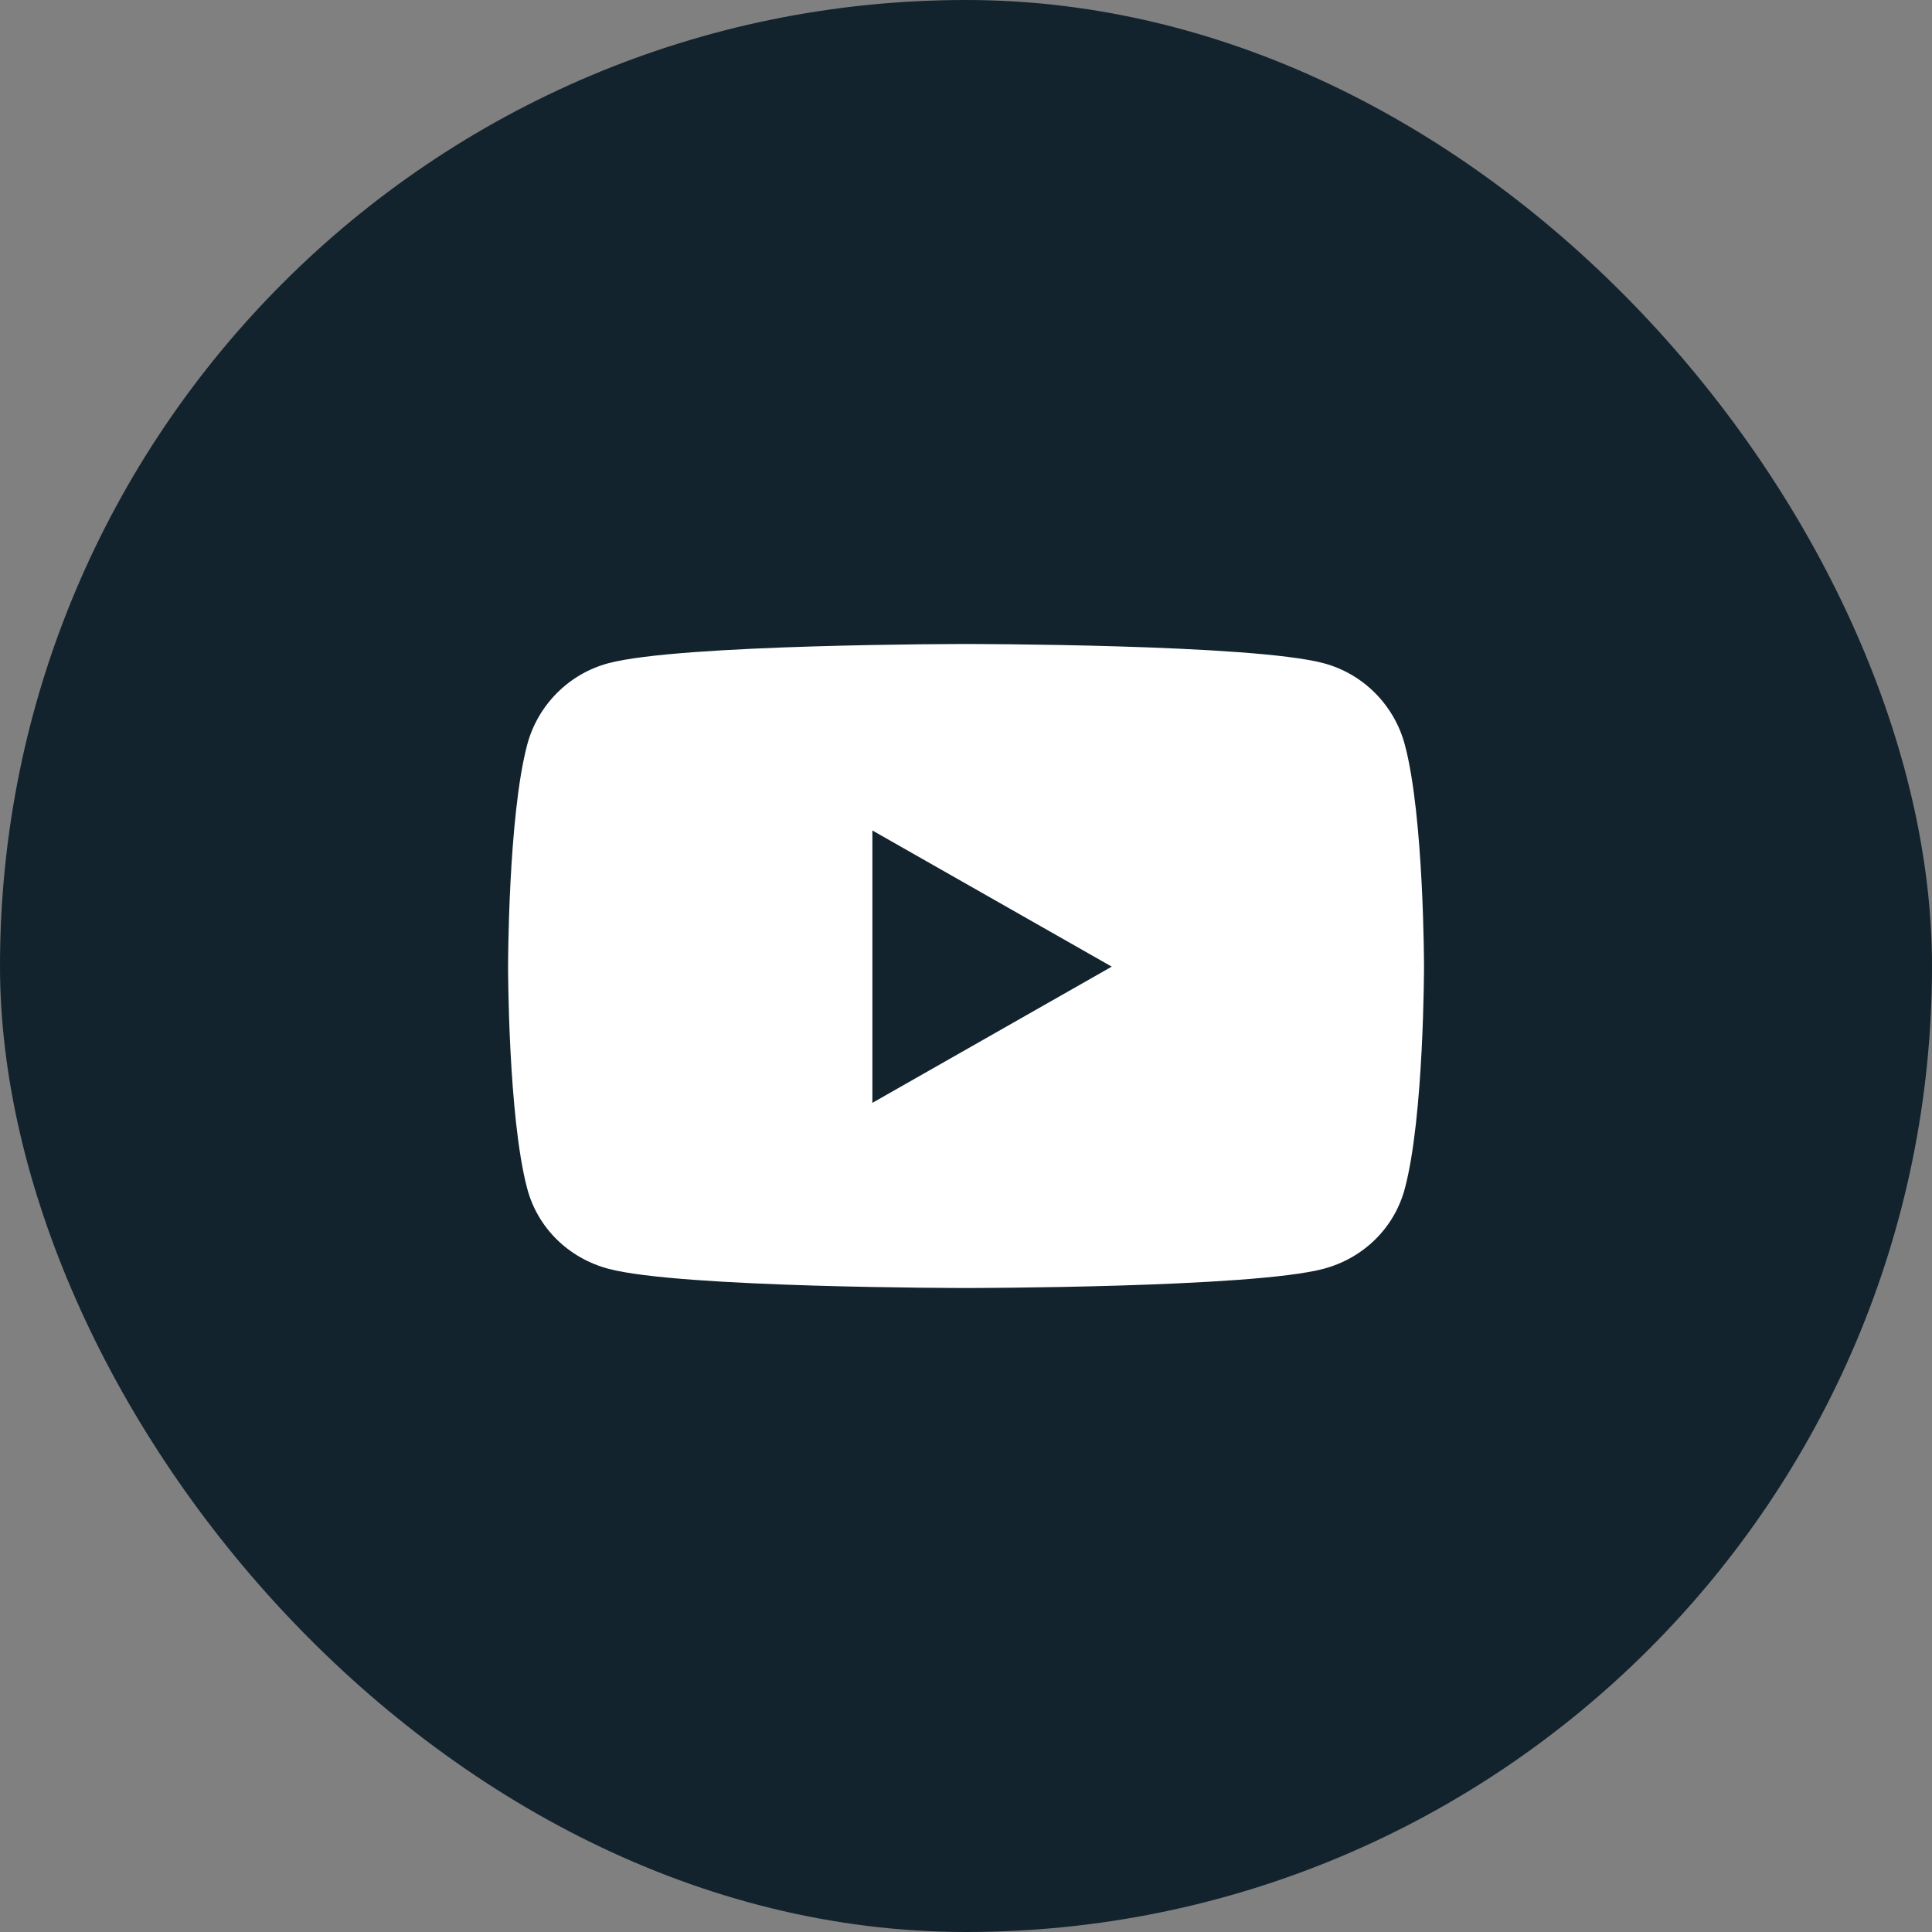
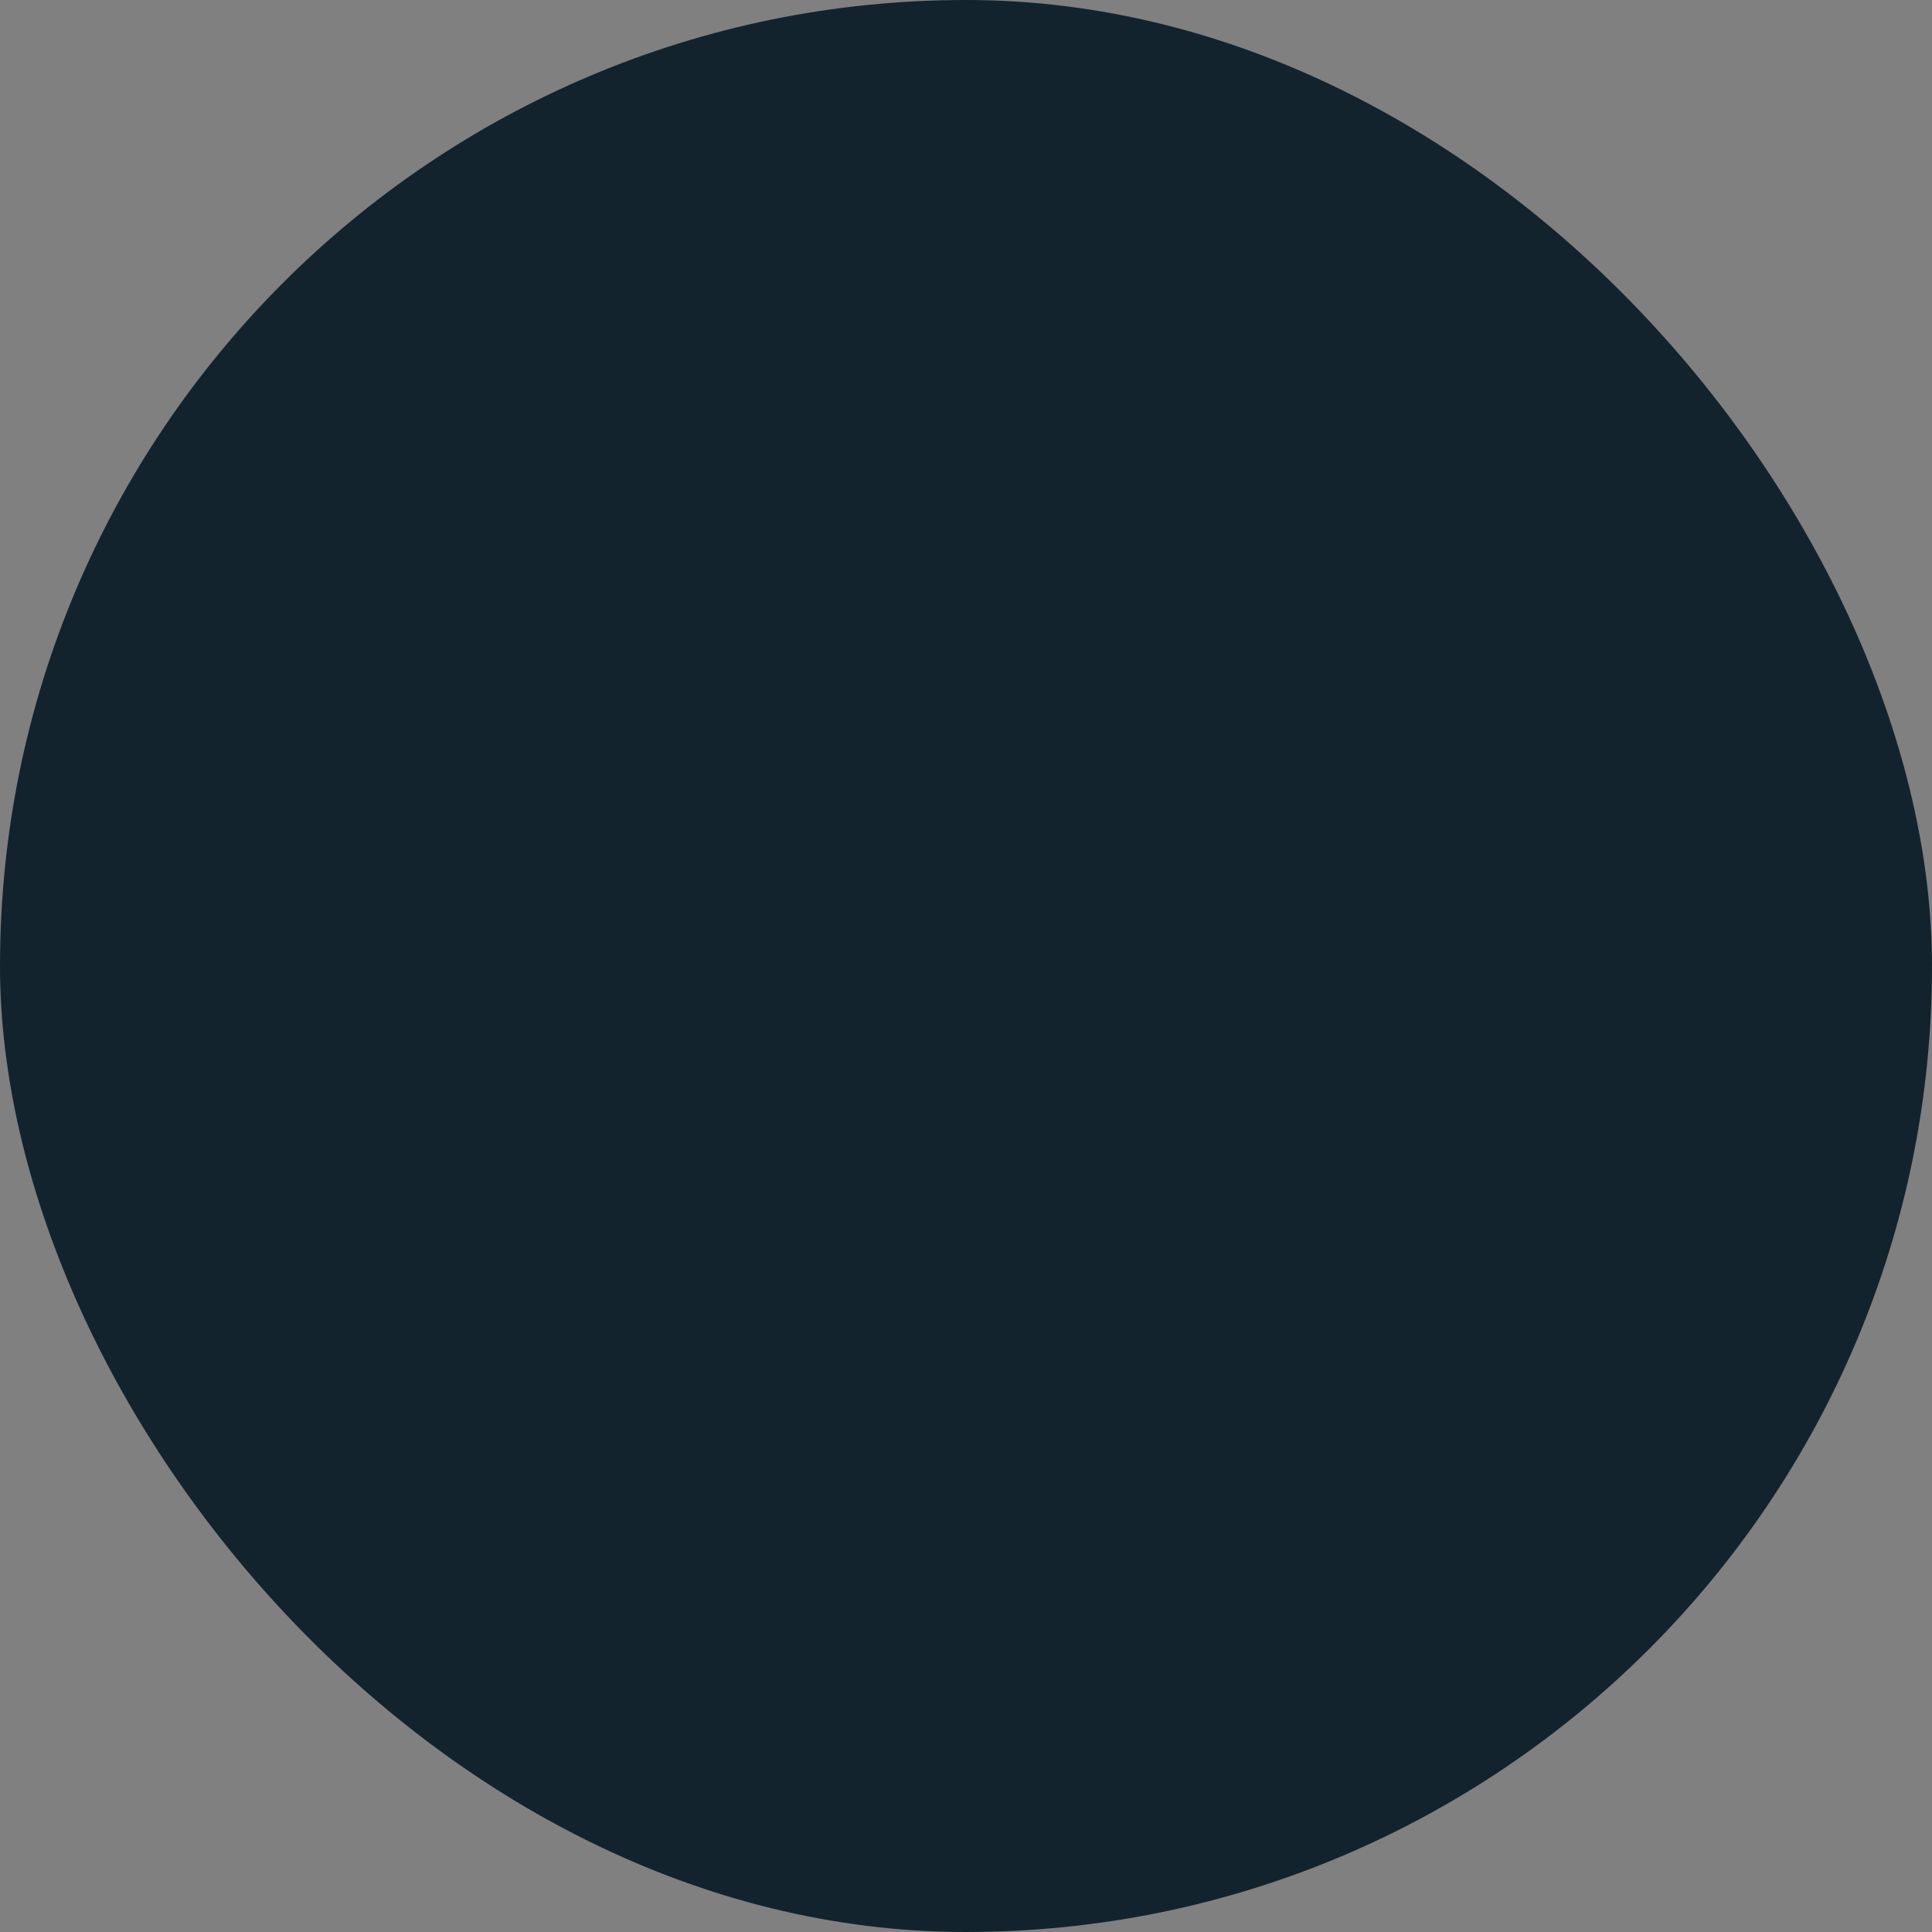
<svg xmlns="http://www.w3.org/2000/svg" preserveAspectRatio="xMidYMid slice" width="48px" height="48px" viewBox="0 0 48 48" fill="none">
  <rect x="0" y="0" width="48" height="48" fill="#808080" stroke="none" />
  <rect width="48" height="48" rx="24" fill="#12232E" />
-   <path d="M34.903 18.503C34.641 17.518 33.87 16.742 32.891 16.479C31.117 16 24.001 16 24.001 16C24.001 16 16.885 16 15.11 16.479C14.131 16.742 13.36 17.518 13.098 18.503C12.623 20.29 12.623 24.016 12.623 24.016C12.623 24.016 12.623 27.743 13.098 29.529C13.36 30.514 14.131 31.258 15.11 31.521C16.885 32 24.001 32 24.001 32C24.001 32 31.117 32 32.891 31.521C33.87 31.258 34.641 30.514 34.903 29.529C35.379 27.743 35.379 24.016 35.379 24.016C35.379 24.016 35.379 20.29 34.903 18.503ZM21.674 27.4V20.633L27.621 24.016L21.674 27.4Z" fill="white" />
</svg>